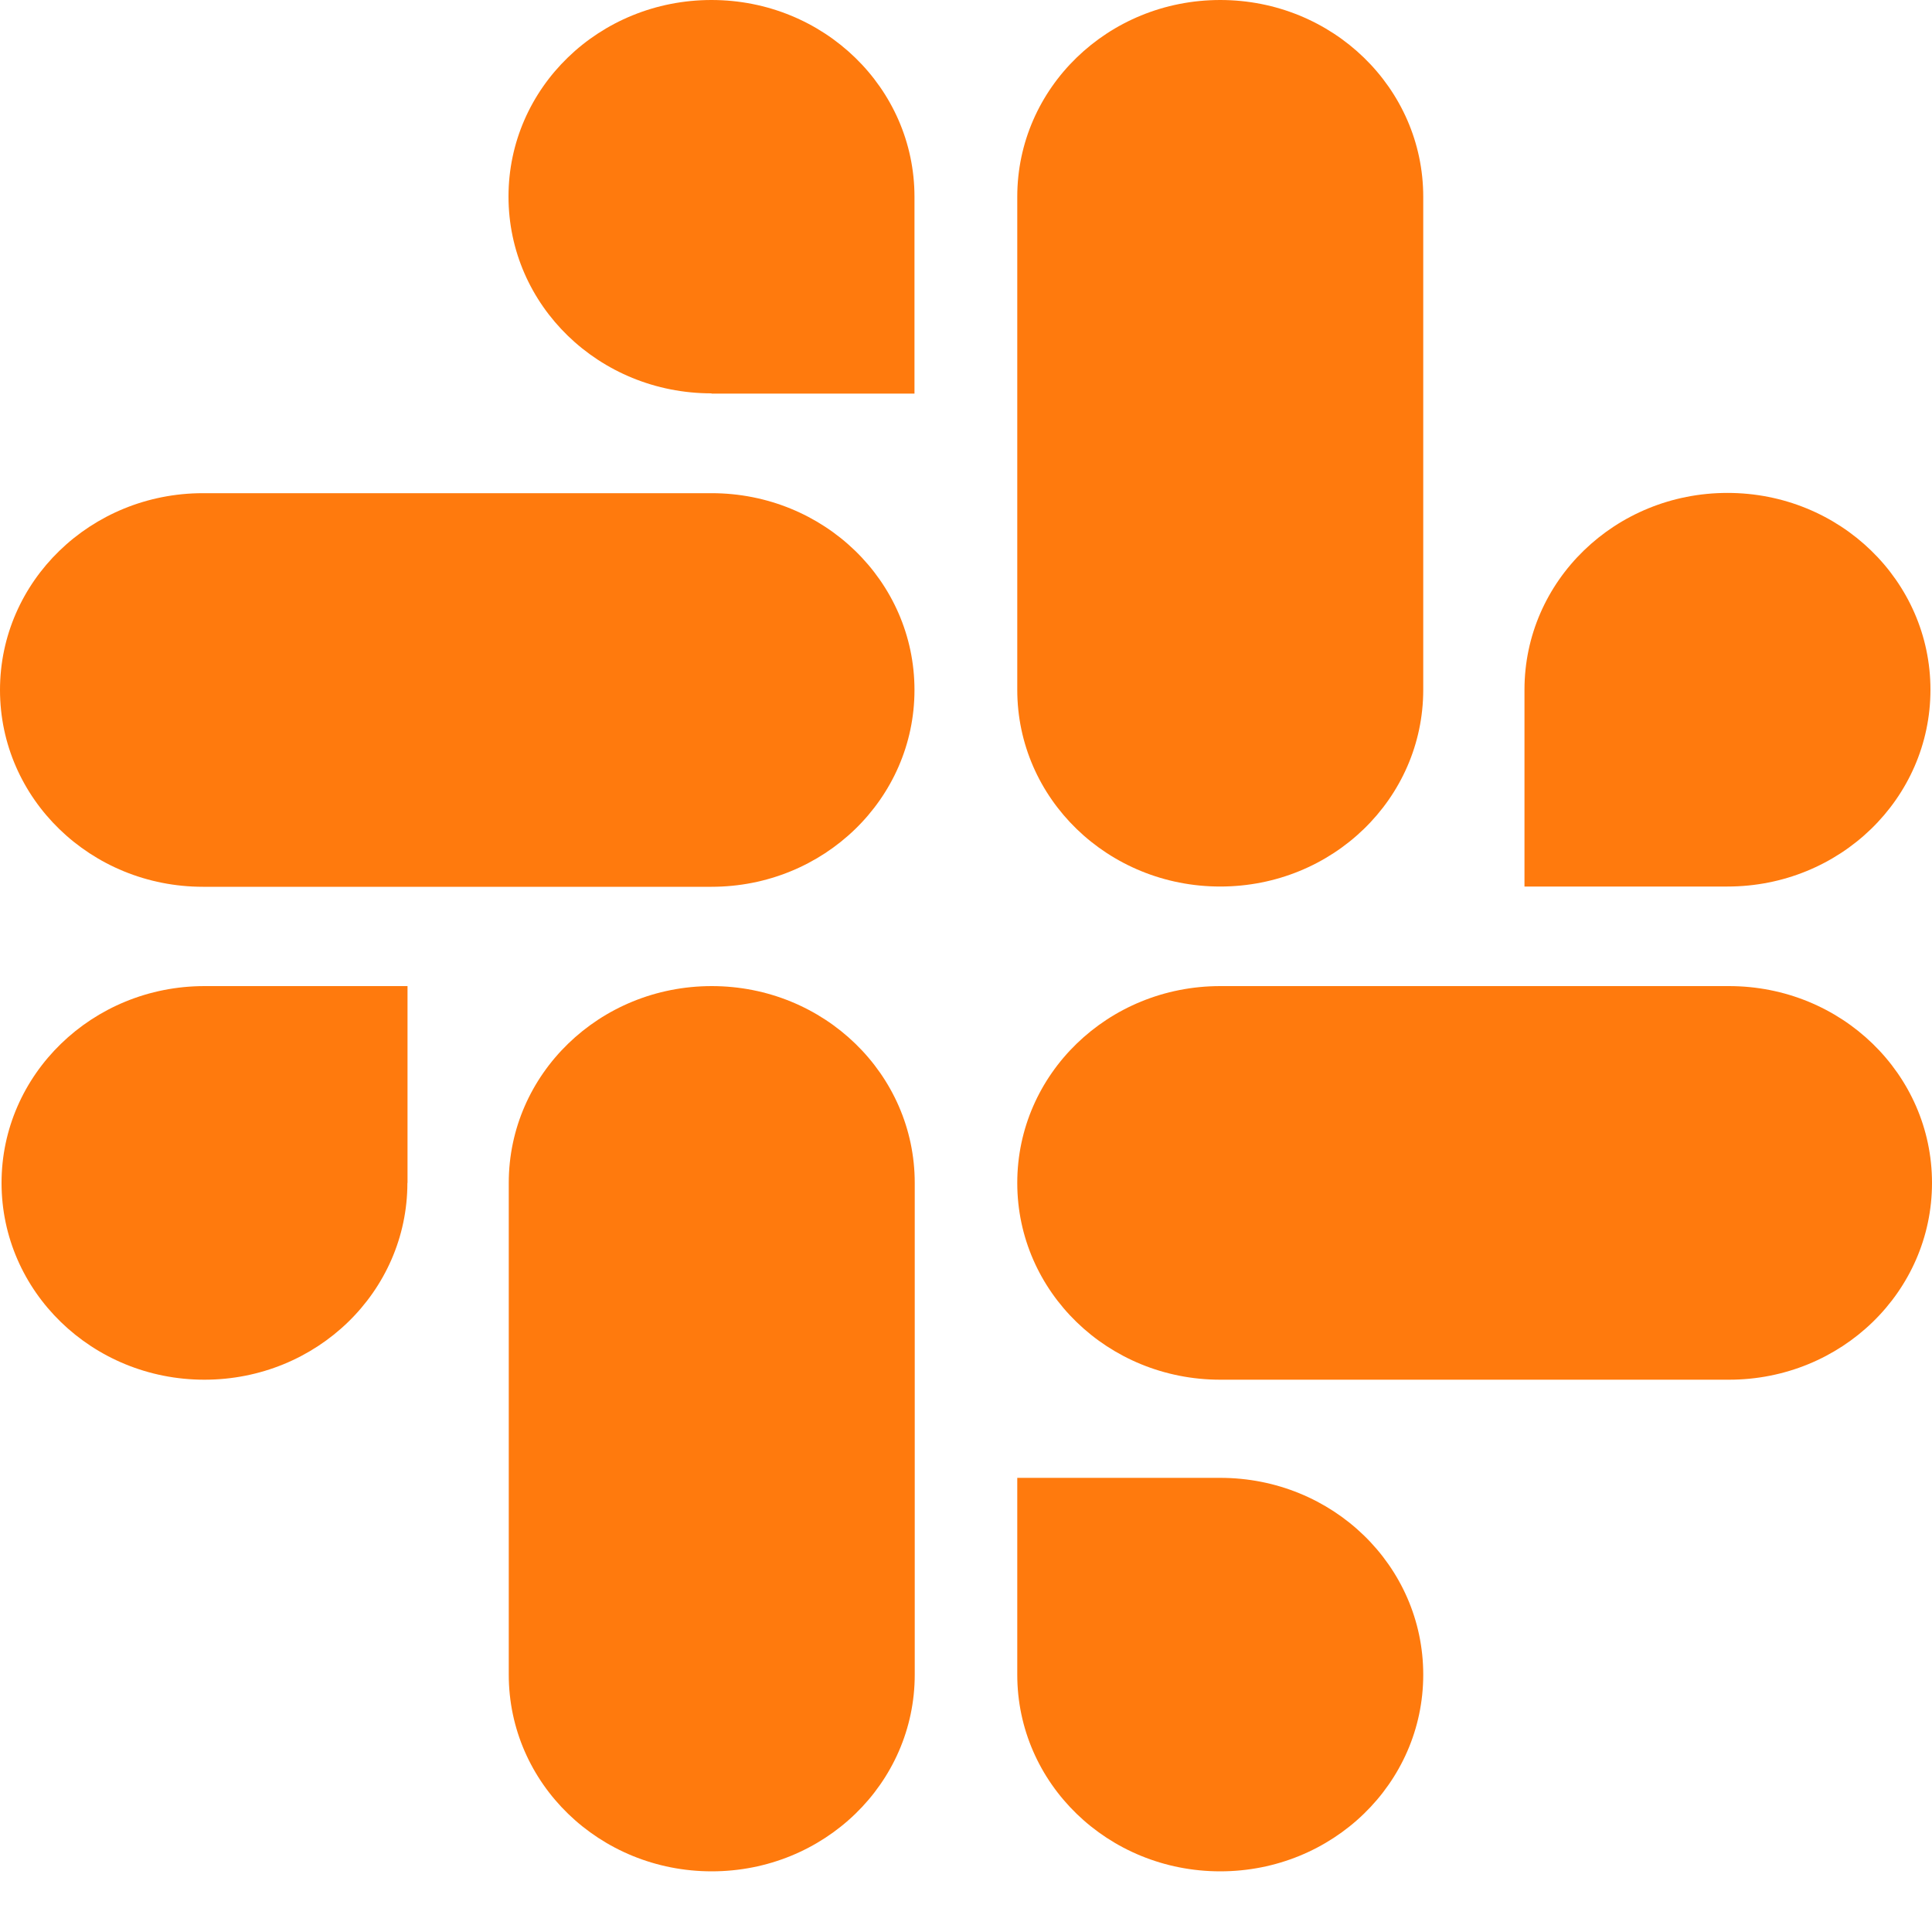
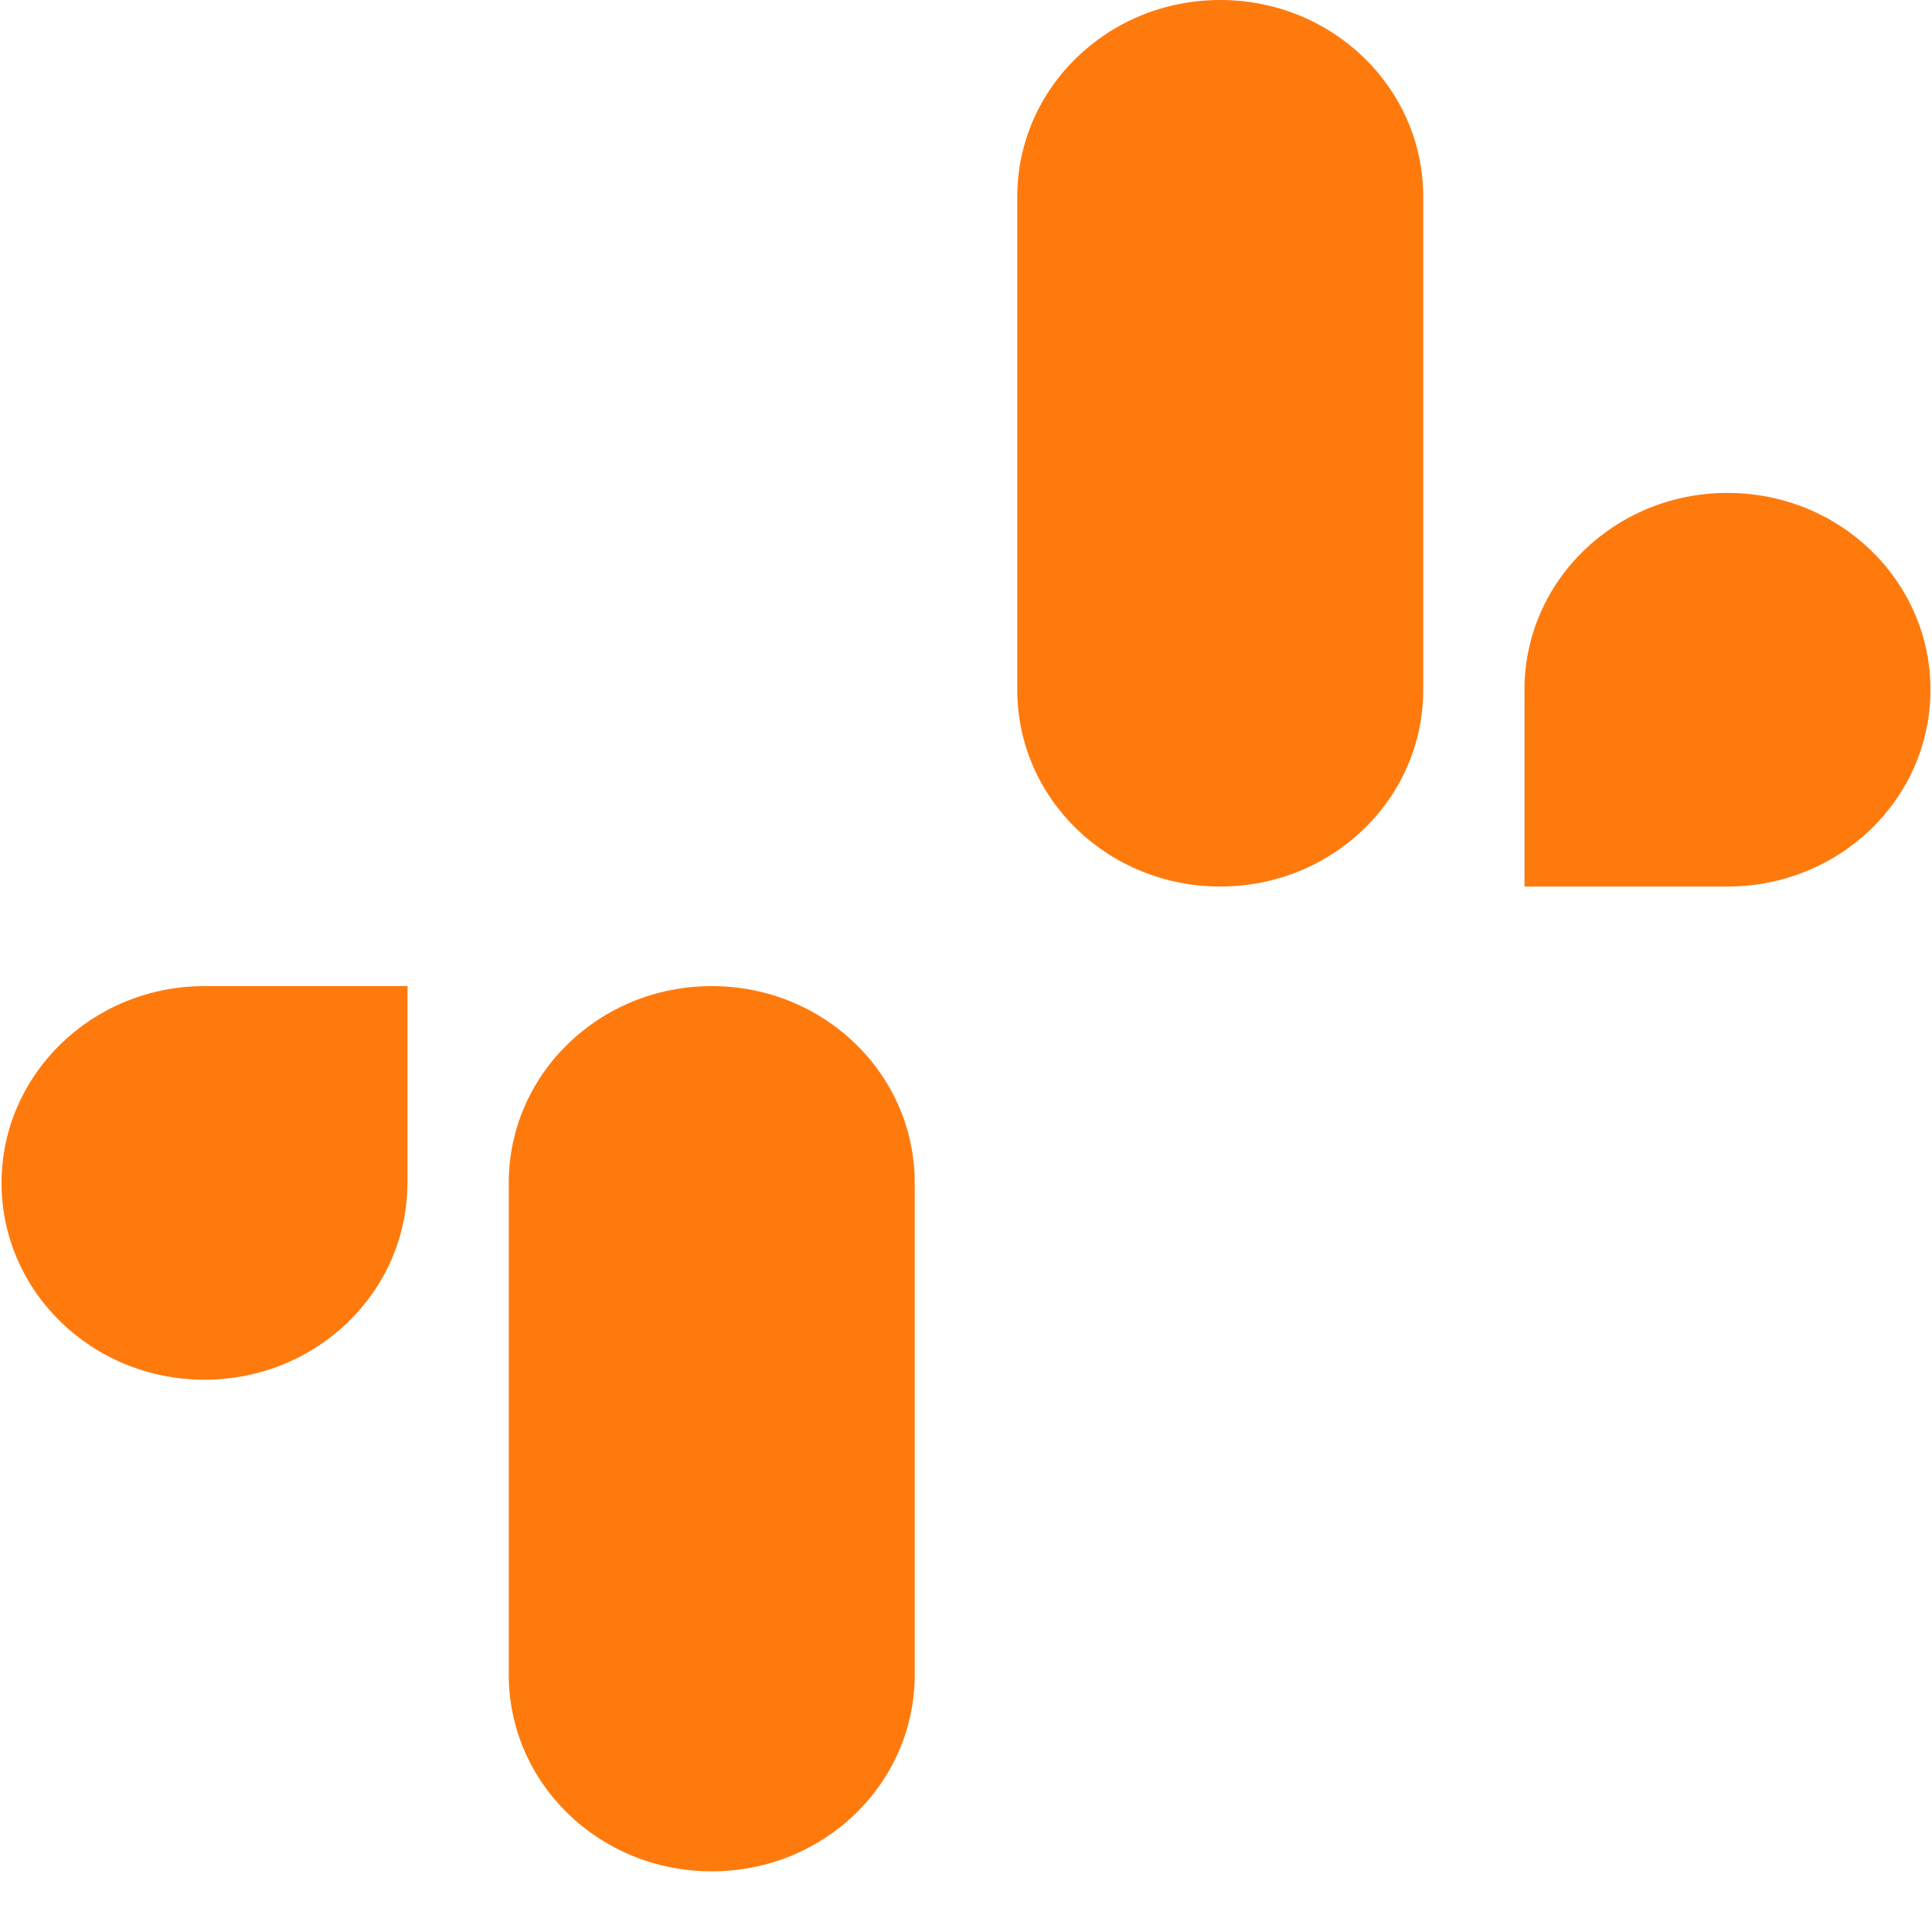
<svg xmlns="http://www.w3.org/2000/svg" width="15" height="15" viewBox="0 0 15 15" fill="none">
  <path fill-rule="evenodd" clip-rule="evenodd" d="M3.163 9.184C3.163 10.029 2.459 10.712 1.587 10.712C0.715 10.712 0.012 10.027 0.012 9.184C0.012 8.342 0.716 7.656 1.588 7.656H3.164V9.184H3.163ZM3.95 9.184C3.95 8.339 4.654 7.656 5.526 7.656C6.398 7.656 7.102 8.339 7.102 9.184V13.002C7.102 13.847 6.398 14.529 5.526 14.529C4.654 14.529 3.95 13.847 3.95 13.002V9.184Z" fill="#FF7A0D" />
-   <path fill-rule="evenodd" clip-rule="evenodd" d="M5.524 3.054C4.652 3.054 3.948 2.372 3.948 1.526C3.948 0.681 4.652 0 5.524 0C6.396 0 7.1 0.683 7.1 1.528V3.056H5.524V3.054ZM5.524 3.829C6.396 3.829 7.1 4.511 7.1 5.357C7.1 6.202 6.396 6.885 5.524 6.885H1.576C0.704 6.885 0 6.201 0 5.357C0 4.513 0.704 3.829 1.576 3.829H5.526H5.524Z" fill="#FF7A0D" />
  <path fill-rule="evenodd" clip-rule="evenodd" d="M11.836 5.355C11.836 4.51 12.54 3.827 13.412 3.827C14.284 3.827 14.988 4.51 14.988 5.355C14.988 6.201 14.284 6.883 13.412 6.883H11.836V5.355ZM11.05 5.355C11.05 6.201 10.346 6.883 9.474 6.883C8.602 6.883 7.898 6.201 7.898 5.355V1.528C7.898 0.683 8.602 0 9.474 0C10.346 0 11.05 0.683 11.05 1.528V5.357V5.355Z" fill="#FF7A0D" />
-   <path fill-rule="evenodd" clip-rule="evenodd" d="M9.474 11.474C10.346 11.474 11.05 12.156 11.05 13.002C11.05 13.847 10.346 14.529 9.474 14.529C8.602 14.529 7.898 13.847 7.898 13.002V11.474H9.474ZM9.474 10.712C8.602 10.712 7.898 10.029 7.898 9.184C7.898 8.339 8.602 7.656 9.474 7.656H13.424C14.296 7.656 15 8.339 15 9.184C15 10.029 14.296 10.712 13.424 10.712H9.474Z" fill="#FF7A0D" />
</svg>